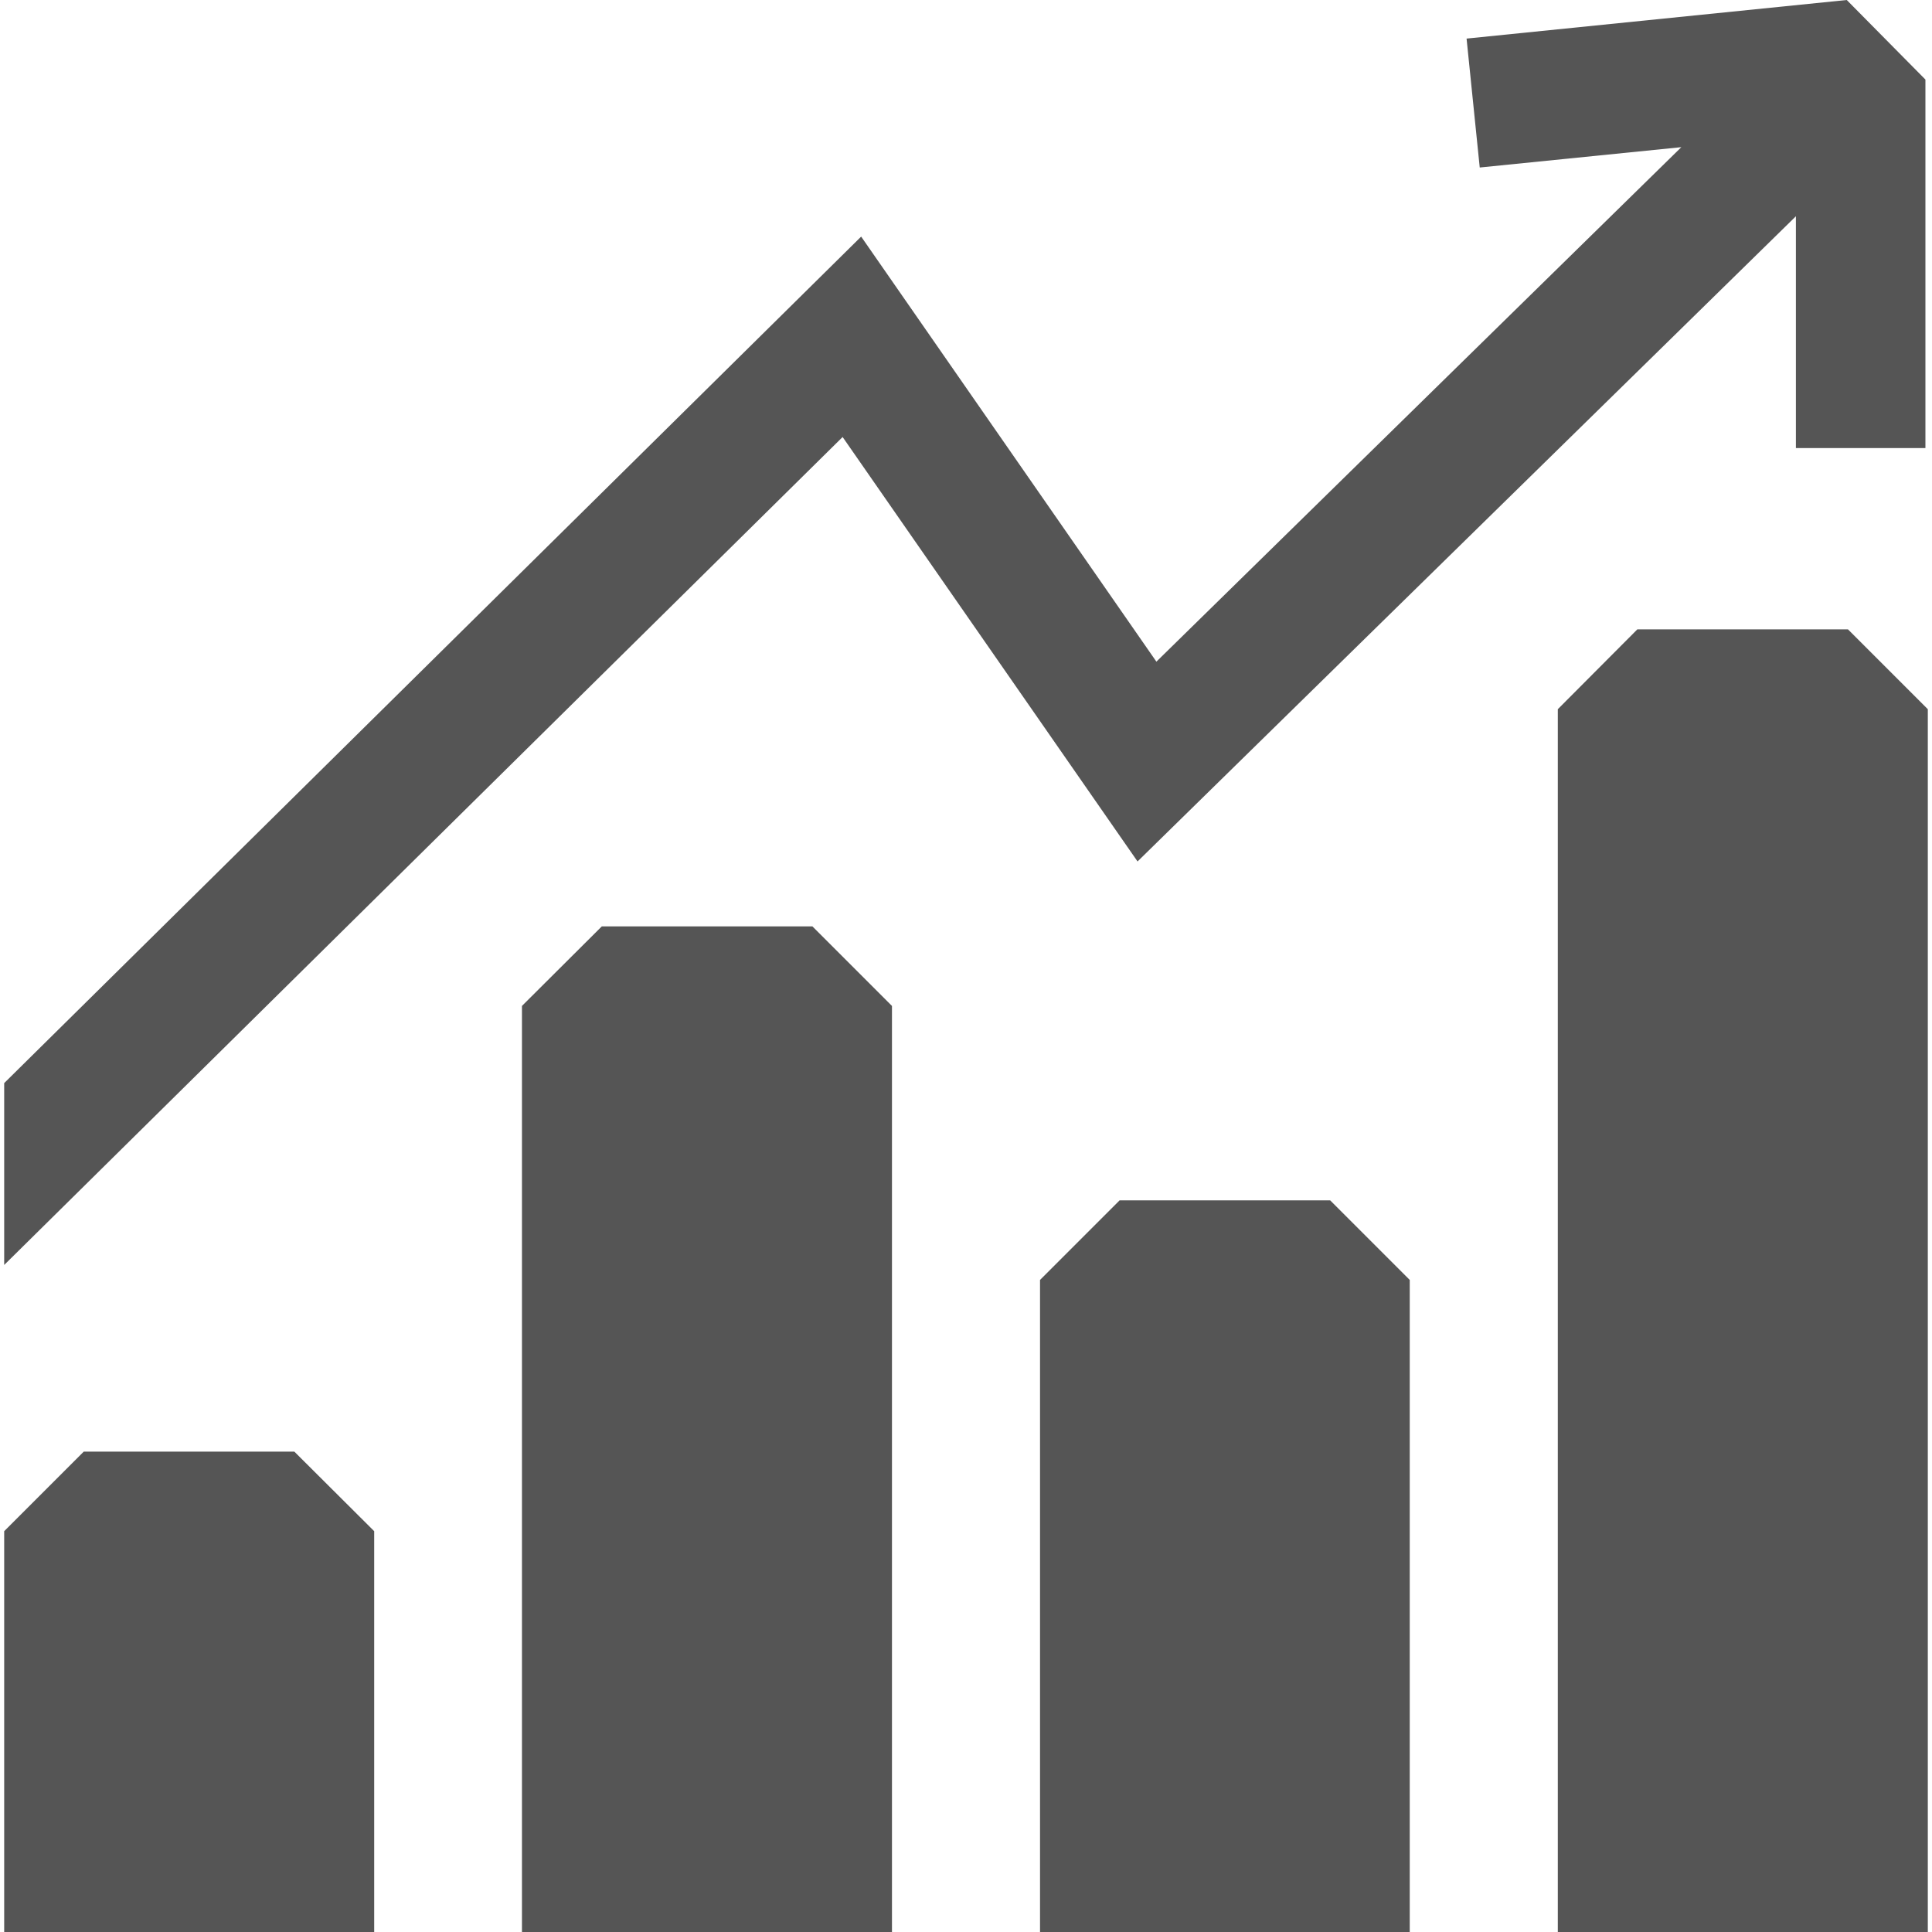
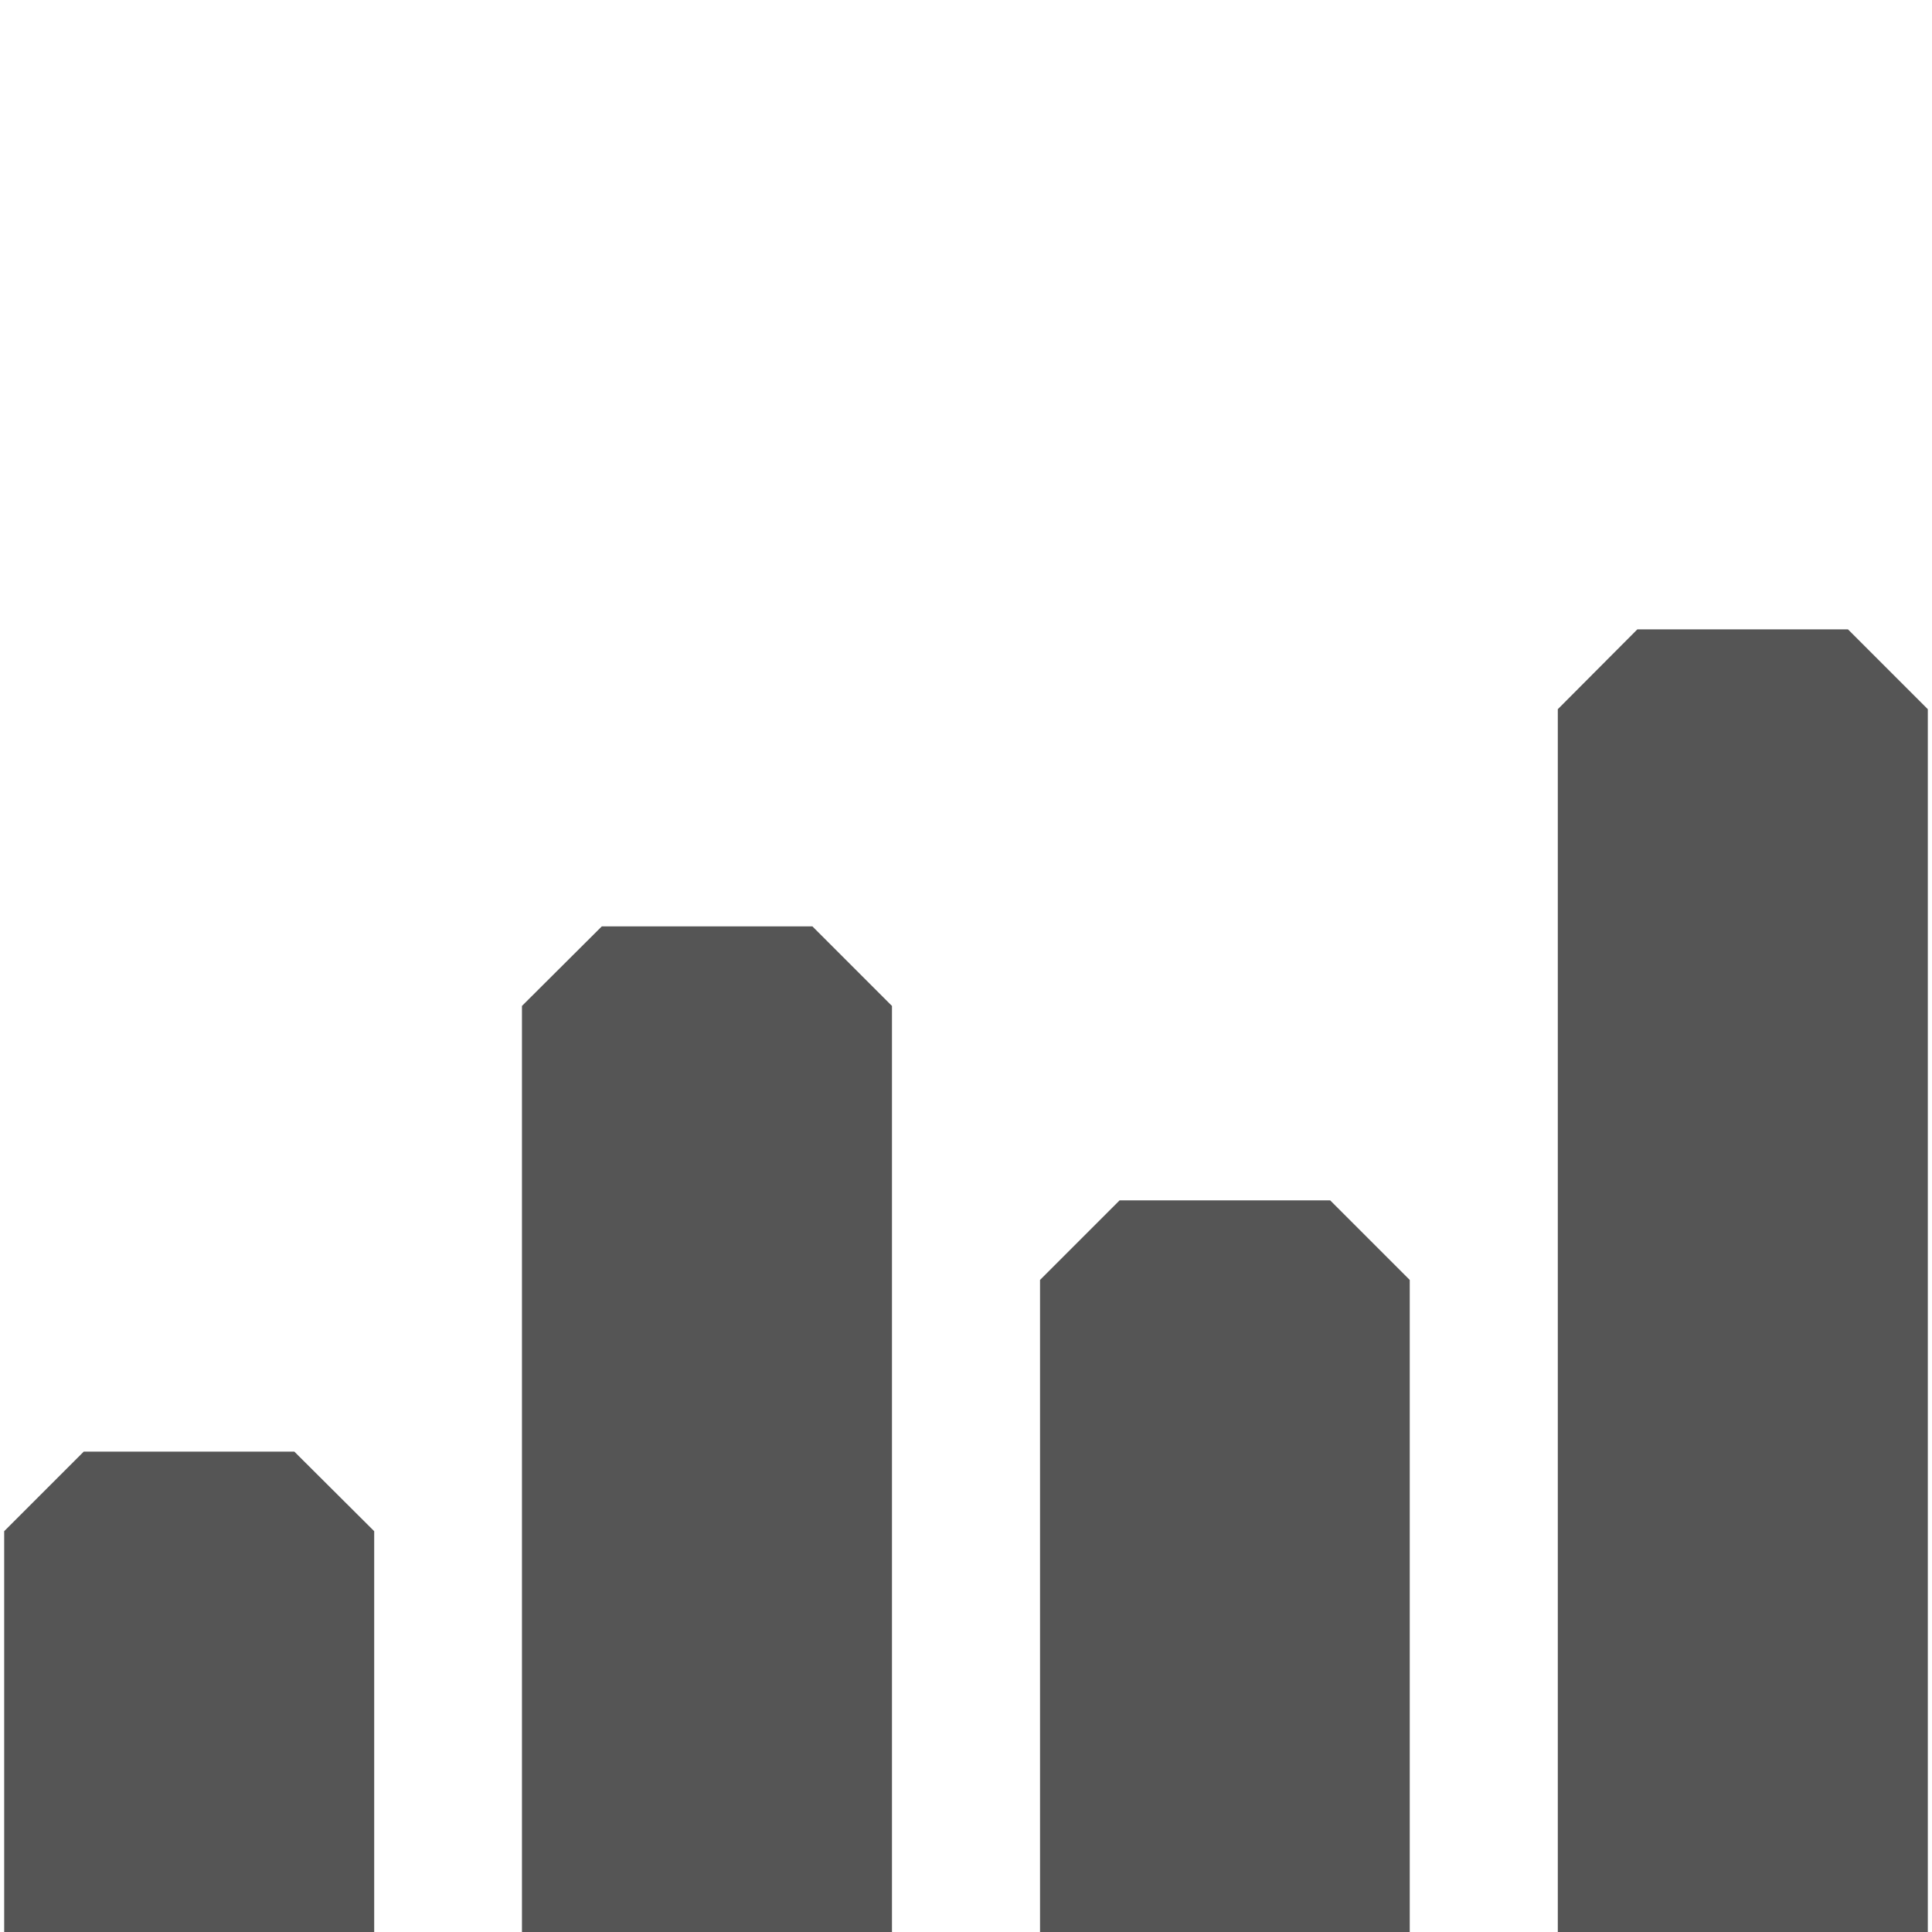
<svg xmlns="http://www.w3.org/2000/svg" id="Ebene_1" data-name="Ebene 1" viewBox="0 0 64.31 64.59" width="45" height="45">
  <defs>
    <style>
      .cls-1 {
        fill: #555;
      }
    </style>
  </defs>
  <polygon class="cls-1" points="2.66 48.53 0 51.19 0 64.59 12.37 64.59 12.37 51.19 9.7 48.53 2.66 48.53" />
  <polygon class="cls-1" points="19.98 30.97 17.31 33.63 17.31 64.59 29.68 64.59 29.68 33.63 27.02 30.97 19.98 30.97" />
  <polygon class="cls-1" points="37.29 40.13 34.63 42.79 34.63 64.59 46.99 64.59 46.99 42.79 44.33 40.13 37.29 40.13" />
  <polygon class="cls-1" points="61.64 21.04 54.6 21.04 51.94 23.71 51.94 64.59 64.31 64.59 64.31 23.71 61.64 21.04" />
-   <polygon class="cls-1" points="37.89 28.8 59.9 7.23 59.9 14.98 64.23 14.98 64.23 2.66 61.6 0 48.89 1.29 49.33 5.6 56.07 4.92 38.52 22.12 28.65 7.91 0 36.21 0 42.29 28.03 14.61 37.89 28.8" />
</svg>